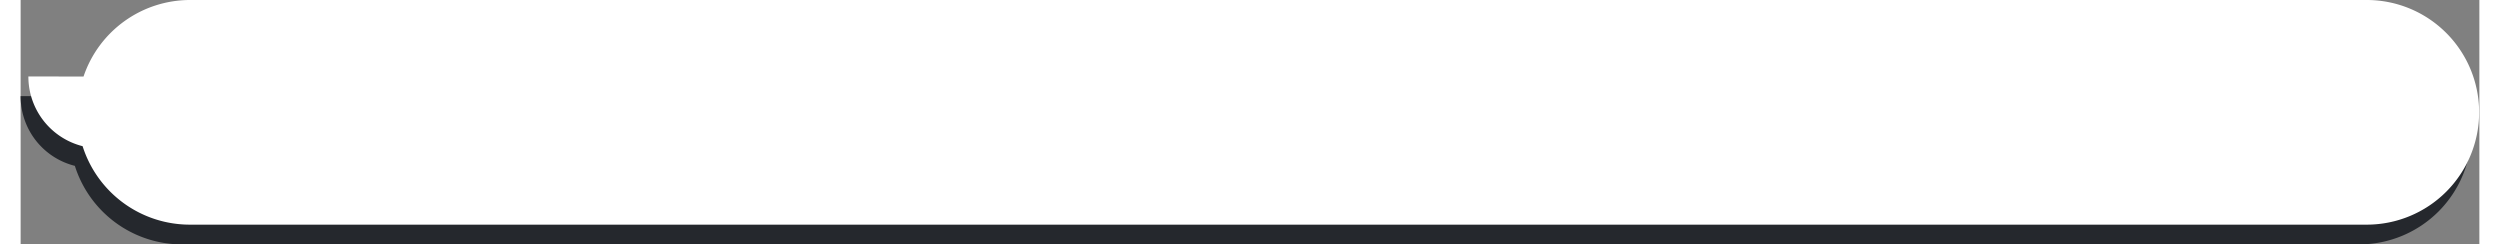
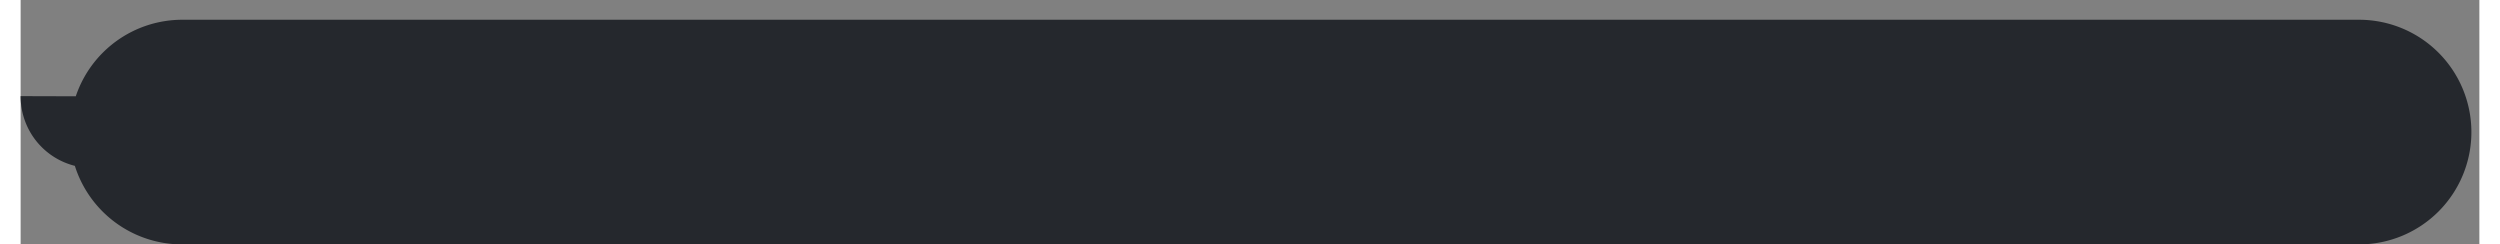
<svg xmlns="http://www.w3.org/2000/svg" viewBox="0 0 317.4 31.56" aria-hidden="true" width="317px" height="31px">
  <rect x="0" y="0" width="317.4" height="31.56" fill="#808080" stroke="none" />
  <defs>
    <linearGradient class="cerosgradient" data-cerosgradient="true" id="CerosGradient_idc64be1bd9" gradientUnits="userSpaceOnUse" x1="50%" y1="100%" x2="50%" y2="0%">
      <stop offset="0%" stop-color="#d1d1d1" />
      <stop offset="100%" stop-color="#d1d1d1" />
    </linearGradient>
    <linearGradient />
    <style>.cls-1-61e5a683fb166{fill:#25282d;}.cls-2-61e5a683fb166{fill:#fff;}</style>
  </defs>
  <g id="Layer_261e5a683fb166" data-name="Layer 2">
    <g id="Layer_1-261e5a683fb166" data-name="Layer 1">
      <path class="cls-1-61e5a683fb166" d="M7.12,12.43A14.5,14.5,0,0,1,20.87,2.55h281a14.5,14.5,0,0,1,14.5,14.5h0a14.5,14.5,0,0,1-14.5,14.5h-281A14.51,14.51,0,0,1,7,21.41a9.25,9.25,0,0,1-7-9Z" />
-       <path class="cls-2-61e5a683fb166" d="M8.12,9.88A14.52,14.52,0,0,1,21.87,0h281a14.51,14.51,0,0,1,14.5,14.51h0A14.51,14.51,0,0,1,302.89,29h-281A14.52,14.52,0,0,1,8,18.87a9.26,9.26,0,0,1-7-9Z" />
    </g>
  </g>
</svg>